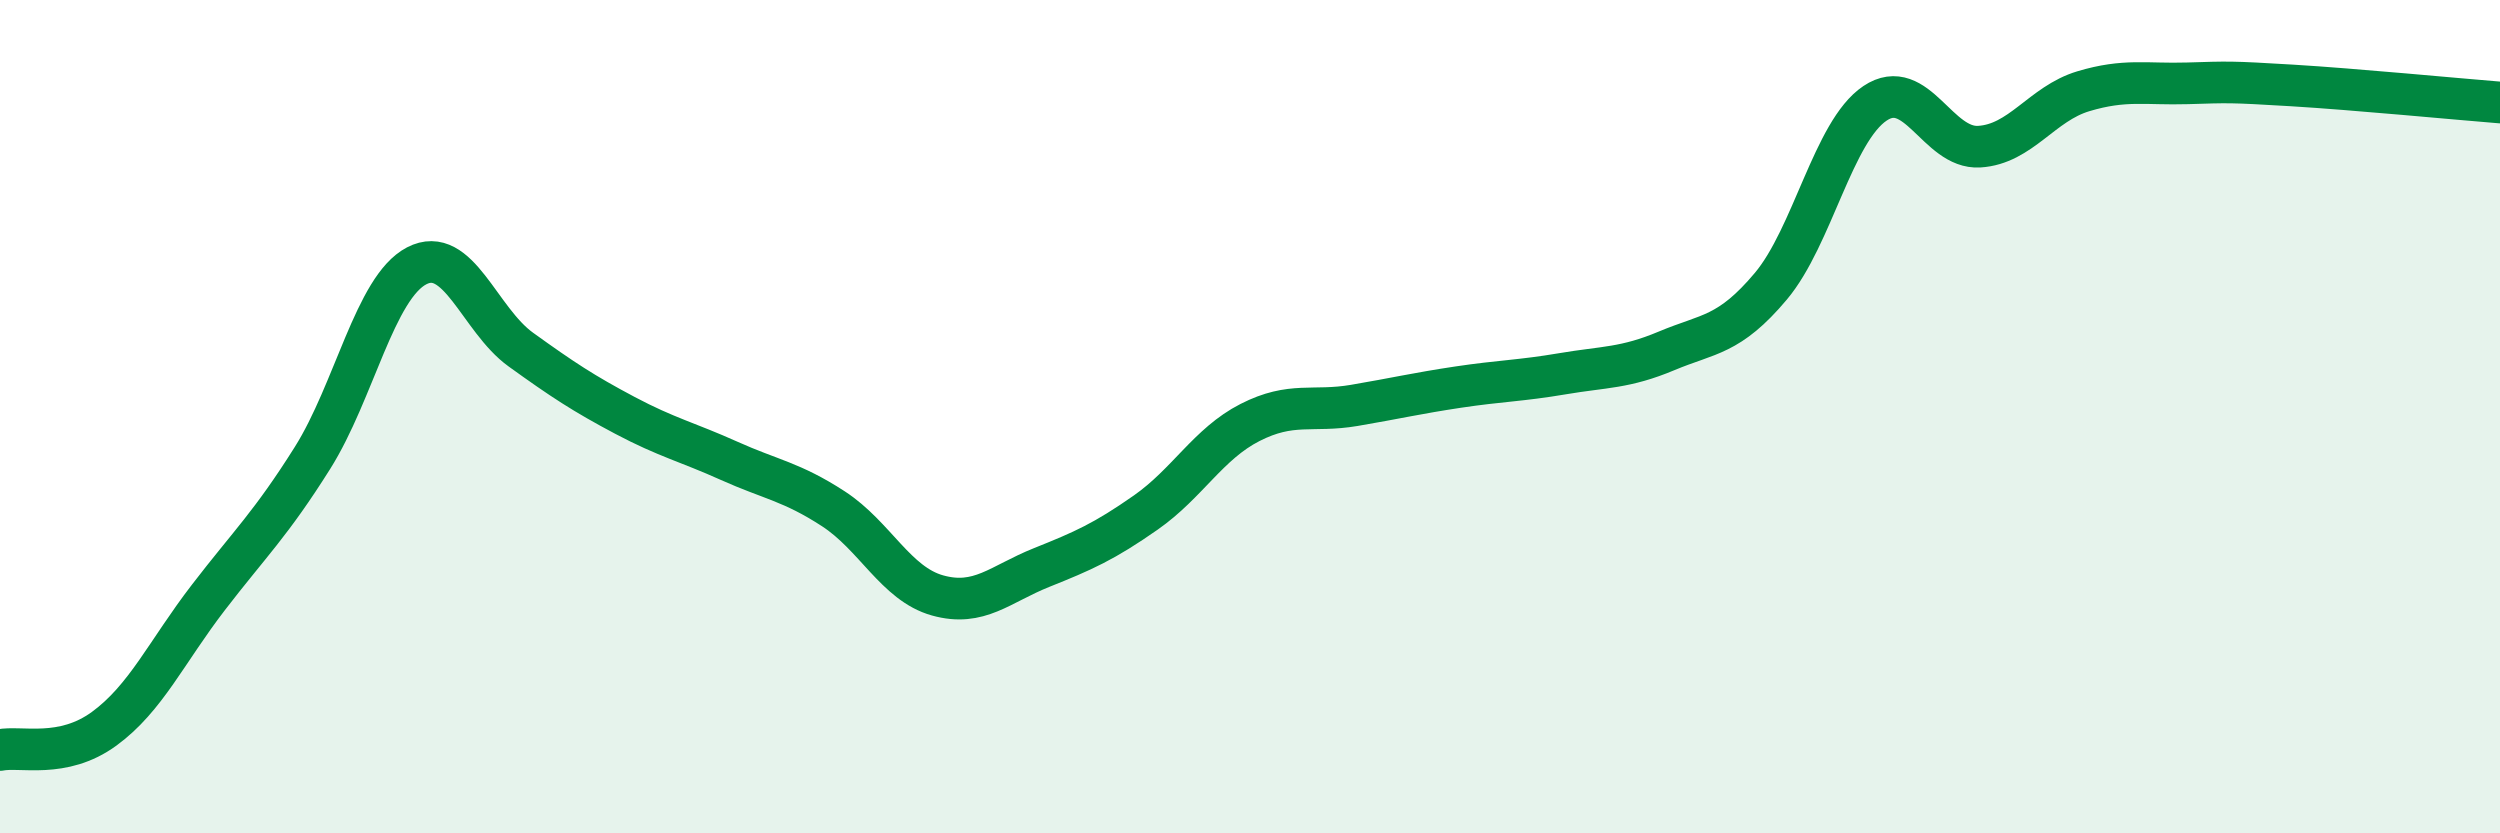
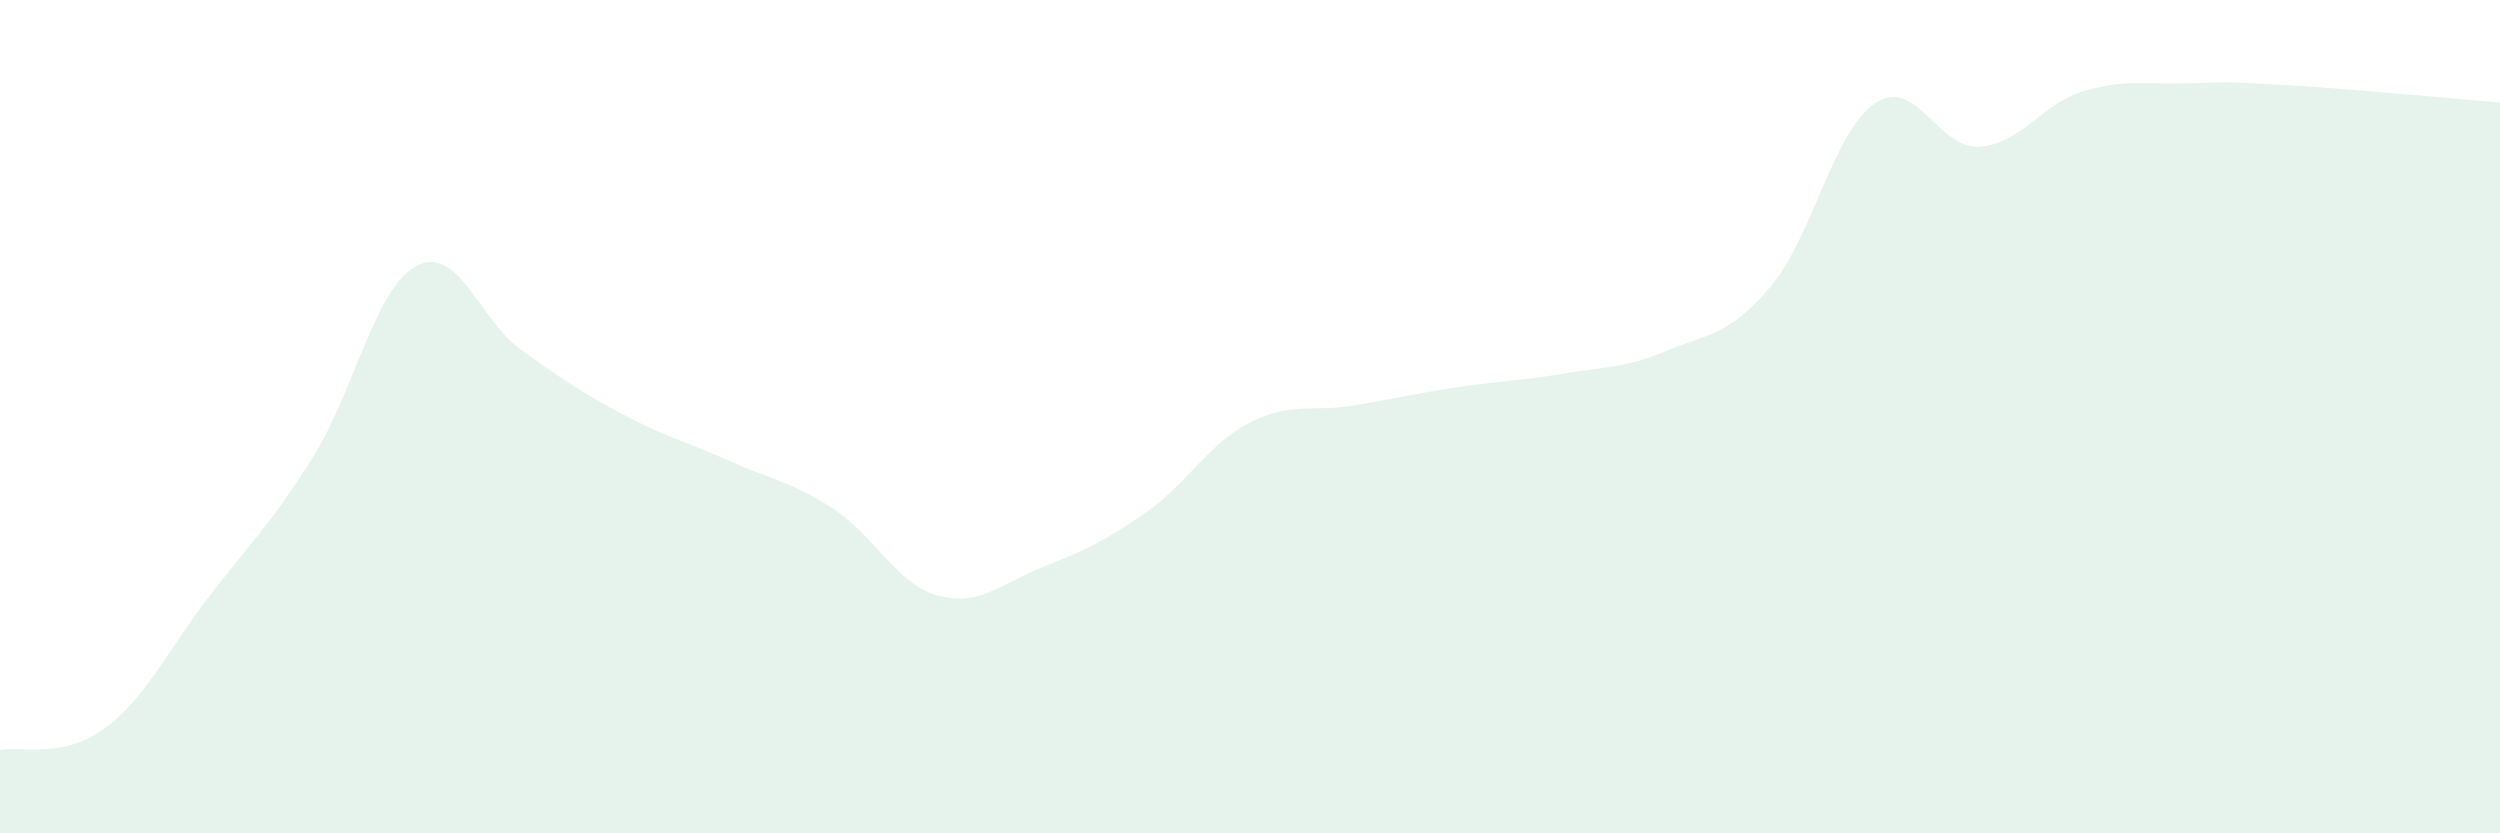
<svg xmlns="http://www.w3.org/2000/svg" width="60" height="20" viewBox="0 0 60 20">
  <path d="M 0,18 C 0.5,17.9 1.5,18.22 2.5,17.49 C 3.5,16.76 4,15.64 5,14.34 C 6,13.04 6.5,12.58 7.5,10.99 C 8.5,9.4 9,6.9 10,6.38 C 11,5.86 11.5,7.67 12.5,8.39 C 13.5,9.11 14,9.44 15,9.97 C 16,10.5 16.5,10.61 17.5,11.06 C 18.5,11.51 19,11.56 20,12.21 C 21,12.86 21.5,14.01 22.5,14.29 C 23.5,14.57 24,14.02 25,13.62 C 26,13.22 26.5,13 27.5,12.3 C 28.5,11.6 29,10.65 30,10.14 C 31,9.63 31.5,9.9 32.5,9.73 C 33.5,9.56 34,9.44 35,9.29 C 36,9.14 36.5,9.14 37.5,8.97 C 38.5,8.8 39,8.84 40,8.42 C 41,8 41.5,8.06 42.5,6.87 C 43.5,5.68 44,3.15 45,2.48 C 46,1.81 46.5,3.58 47.5,3.52 C 48.5,3.46 49,2.49 50,2.19 C 51,1.89 51.5,2.03 52.5,2 C 53.5,1.97 53.5,1.96 55,2.05 C 56.5,2.14 59,2.38 60,2.46L60 20L0 20Z" fill="#008740" opacity="0.1" stroke-linecap="round" stroke-linejoin="round" />
-   <path d="M 0,18 C 0.5,17.9 1.5,18.22 2.5,17.49 C 3.5,16.76 4,15.64 5,14.34 C 6,13.04 6.5,12.58 7.5,10.99 C 8.5,9.4 9,6.9 10,6.38 C 11,5.86 11.5,7.67 12.5,8.39 C 13.5,9.11 14,9.44 15,9.97 C 16,10.5 16.5,10.61 17.5,11.06 C 18.5,11.51 19,11.56 20,12.21 C 21,12.86 21.5,14.01 22.5,14.29 C 23.5,14.57 24,14.02 25,13.62 C 26,13.22 26.5,13 27.5,12.3 C 28.5,11.6 29,10.65 30,10.14 C 31,9.63 31.5,9.9 32.5,9.73 C 33.5,9.56 34,9.44 35,9.29 C 36,9.14 36.5,9.14 37.5,8.97 C 38.5,8.8 39,8.84 40,8.42 C 41,8 41.5,8.06 42.5,6.87 C 43.5,5.68 44,3.15 45,2.48 C 46,1.81 46.5,3.58 47.5,3.52 C 48.5,3.46 49,2.49 50,2.19 C 51,1.89 51.5,2.03 52.5,2 C 53.5,1.97 53.5,1.96 55,2.05 C 56.5,2.14 59,2.38 60,2.46" stroke="#008740" stroke-width="1" fill="none" stroke-linecap="round" stroke-linejoin="round" />
</svg>